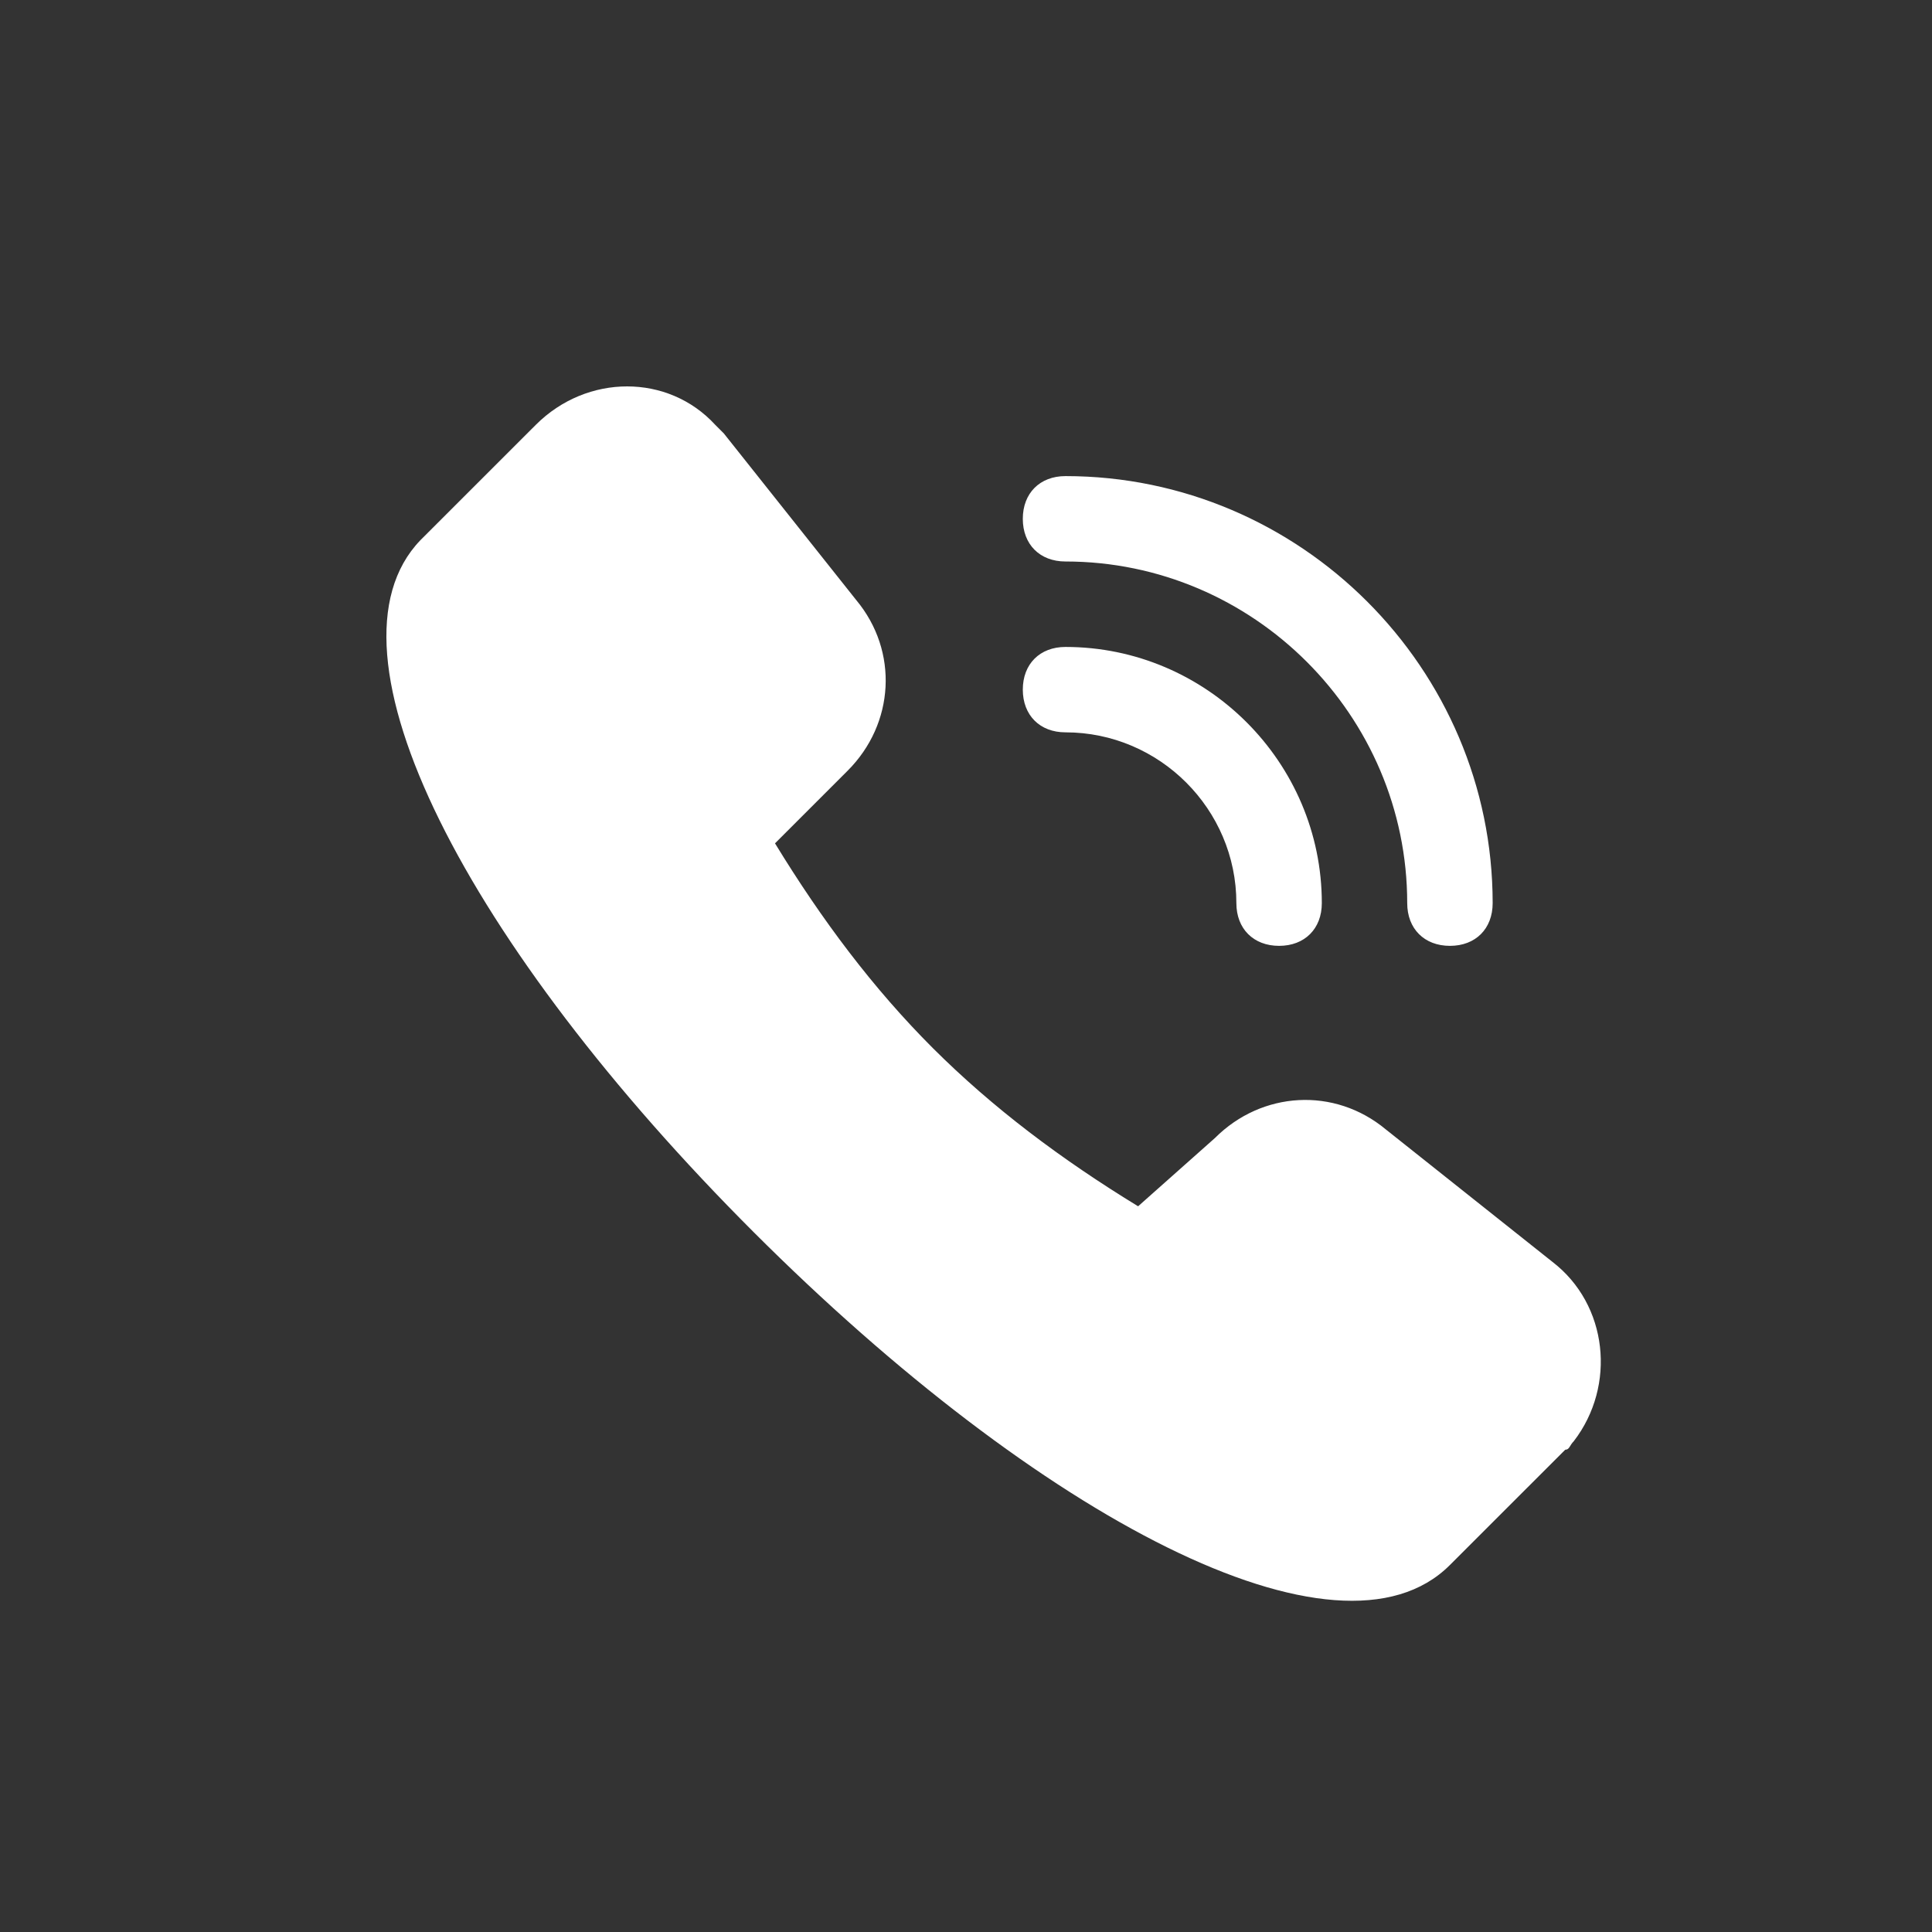
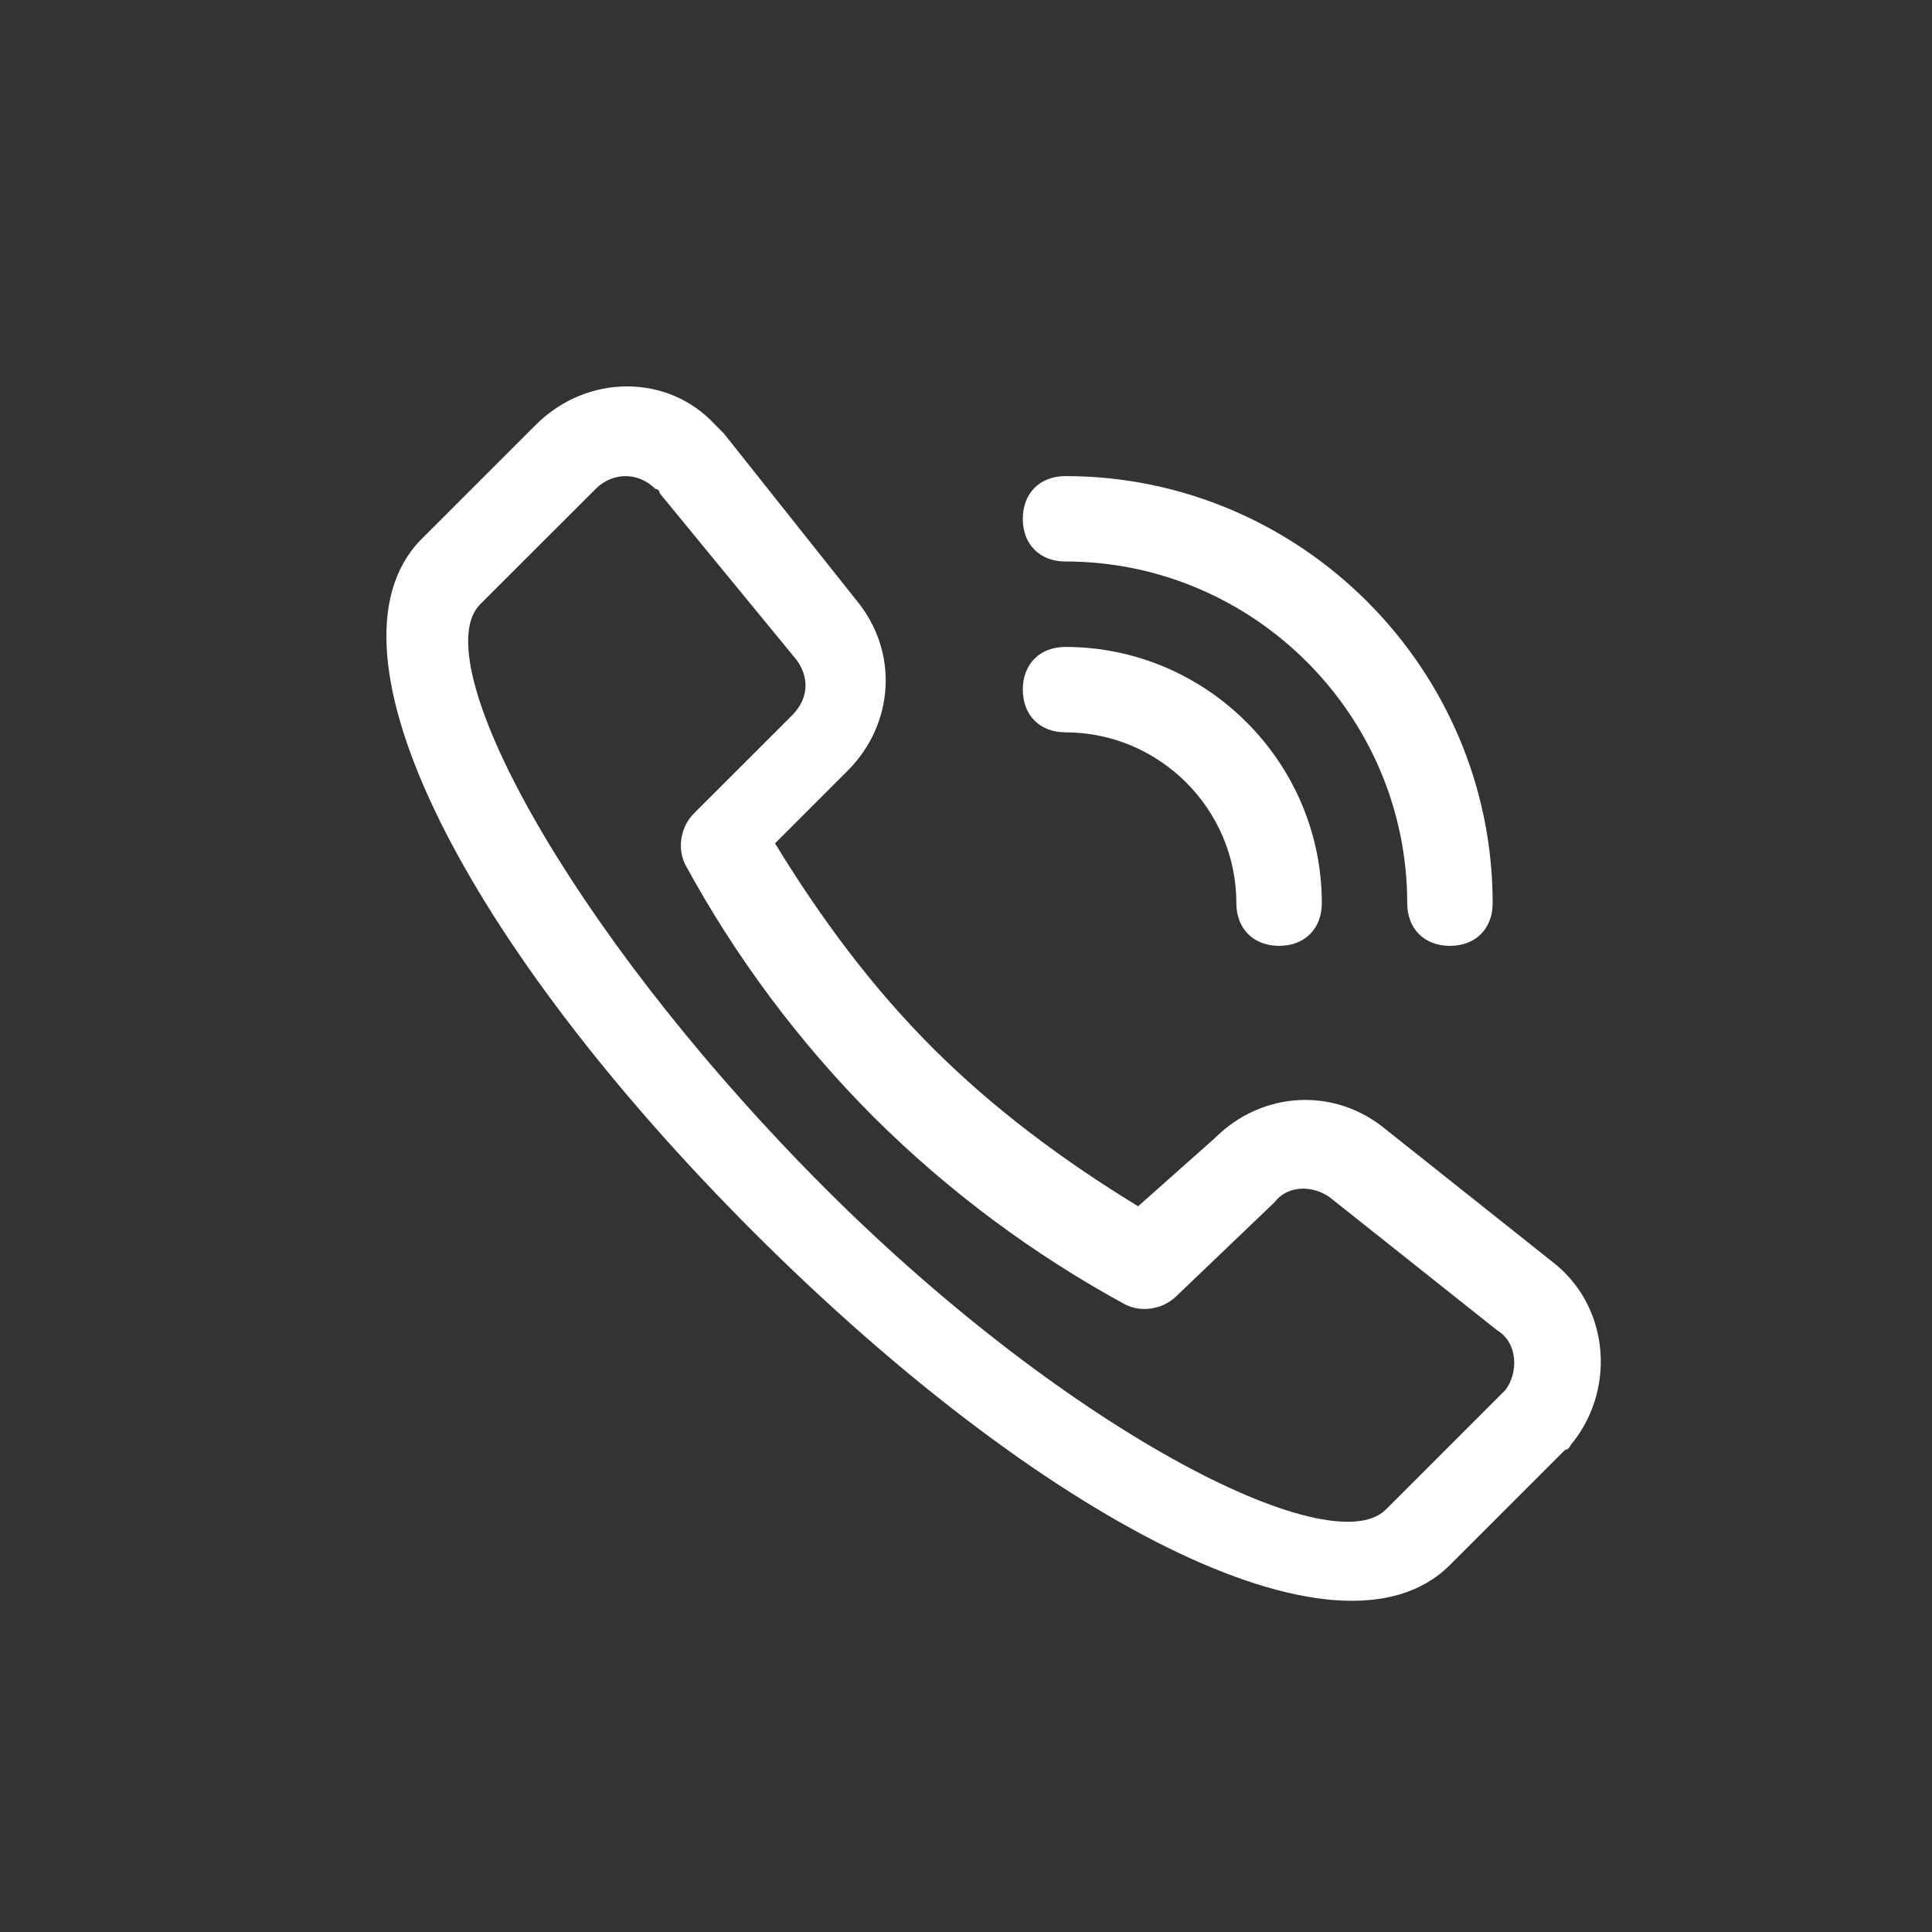
<svg xmlns="http://www.w3.org/2000/svg" width="35" height="35" viewBox="0 0 35 35" fill="none">
  <rect x="0" y="0" width="35" height="35" fill="#333333" stroke="none" />
  <path d="M24.101 21.699C23.791 21.467 23.327 21.467 23.094 21.776L21.314 23.478C21.082 23.71 20.695 23.788 20.386 23.633C18.71 22.721 17.172 21.575 15.82 20.229C14.474 18.878 13.327 17.341 12.415 15.665C12.26 15.356 12.338 14.969 12.57 14.737L14.35 12.958C14.659 12.648 14.659 12.262 14.428 11.952L11.951 8.935C11.951 8.925 11.949 8.915 11.945 8.905C11.941 8.896 11.936 8.887 11.929 8.88C11.921 8.873 11.913 8.867 11.903 8.863C11.894 8.859 11.884 8.857 11.873 8.858C11.564 8.548 11.099 8.548 10.79 8.858L8.699 10.947C7.693 11.953 10.247 16.749 14.736 21.314C19.224 25.878 24.101 28.352 25.107 27.346L27.273 25.18C27.506 24.871 27.506 24.329 27.119 24.097L24.101 21.699ZM22.01 20.616C22.861 19.765 24.177 19.688 25.106 20.461L28.124 22.86C29.13 23.633 29.284 25.103 28.511 26.108C28.433 26.186 28.433 26.263 28.356 26.263L26.265 28.353C24.253 30.364 18.836 27.502 13.651 22.319C8.467 17.136 5.682 11.797 7.616 9.786L9.707 7.696C10.635 6.768 12.105 6.768 12.957 7.696L13.112 7.851L15.51 10.869C16.284 11.797 16.207 13.112 15.355 13.963L14.04 15.278C14.891 16.671 15.82 17.909 16.903 18.991C17.987 20.072 19.225 21.002 20.618 21.853L22.01 20.616ZM19.302 10.172C18.838 10.172 18.529 9.863 18.529 9.399C18.529 8.935 18.838 8.625 19.302 8.625C23.559 8.625 27.041 12.107 27.041 16.361C27.041 16.825 26.732 17.135 26.267 17.135C25.803 17.135 25.493 16.825 25.493 16.361C25.493 12.958 22.708 10.172 19.302 10.172ZM19.302 13.267C18.838 13.267 18.529 12.957 18.529 12.493C18.529 12.029 18.838 11.72 19.302 11.72C21.857 11.72 23.946 13.809 23.946 16.361C23.946 16.825 23.636 17.135 23.172 17.135C22.708 17.135 22.398 16.825 22.398 16.361C22.398 14.659 21.005 13.267 19.302 13.267Z" fill="white" />
-   <path d="M8.5 10L11 8L15 11V13L13.5 15L14.5 17.5L18.5 21L20.5 22.5L23 21L25 22L28.5 24L27 27L24 28.5L19 26L15.5 23L9.5 16.5L7.5 12.5L8.5 10Z" fill="white" />
</svg>